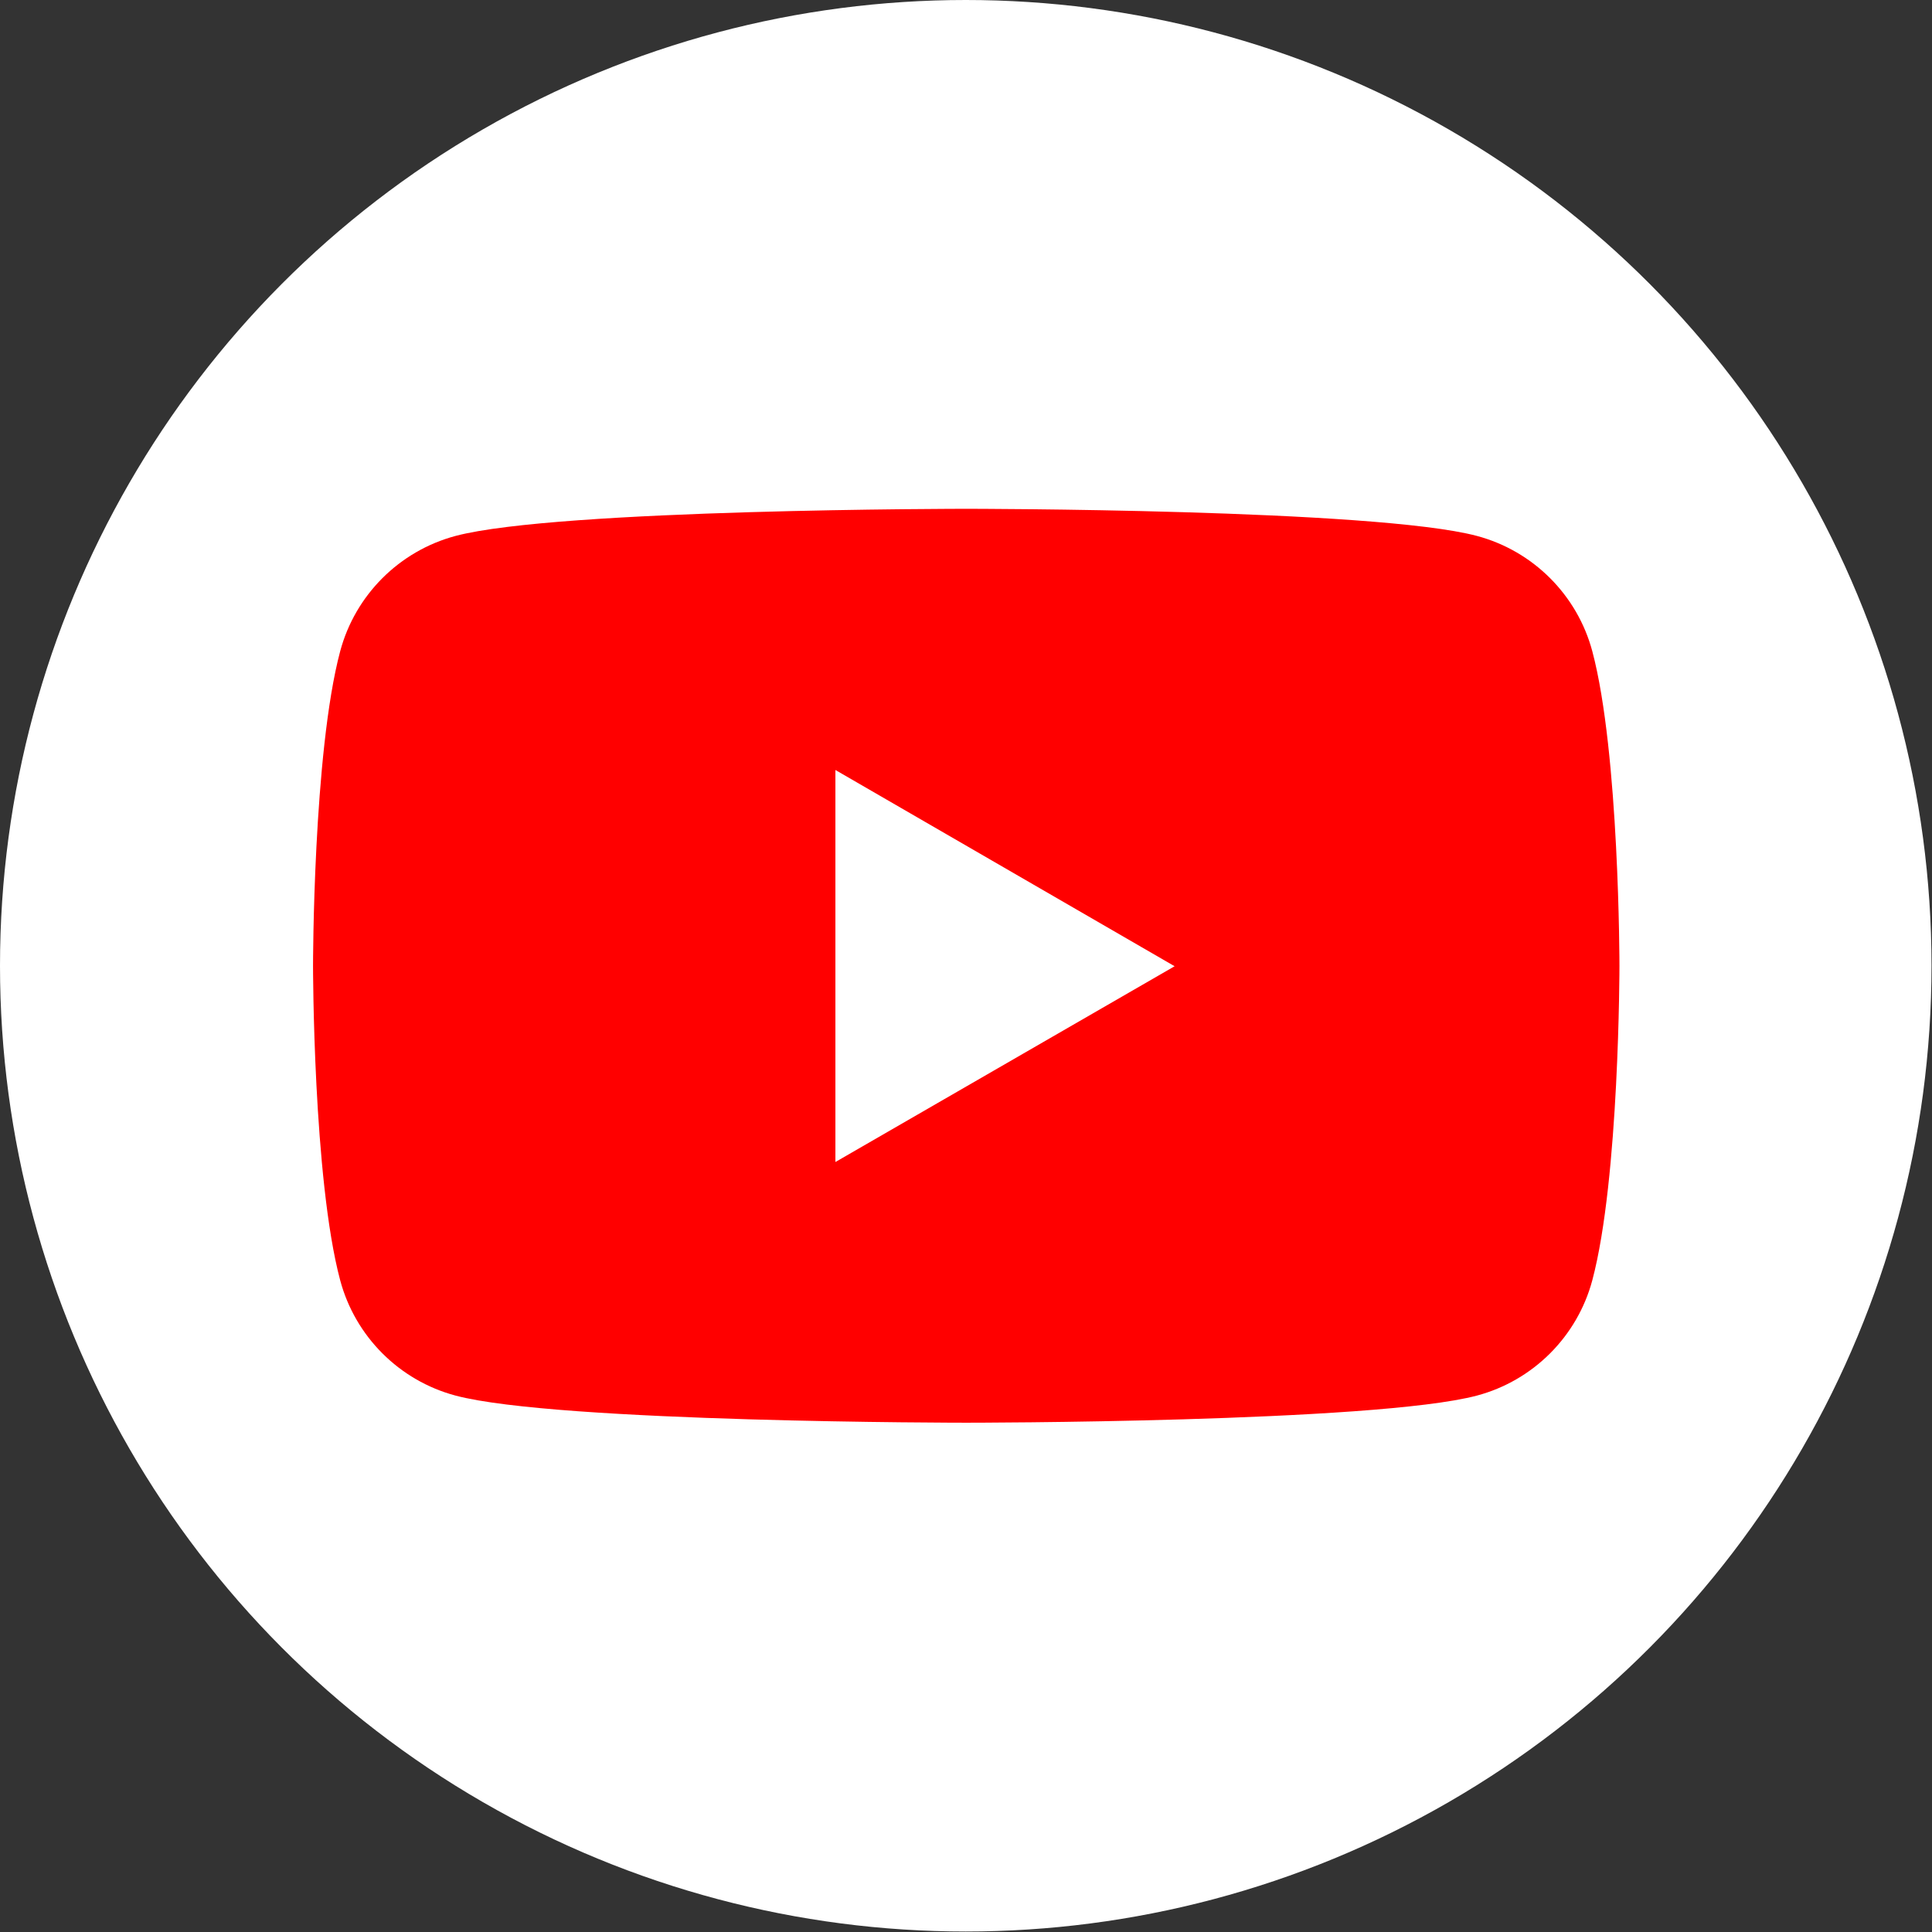
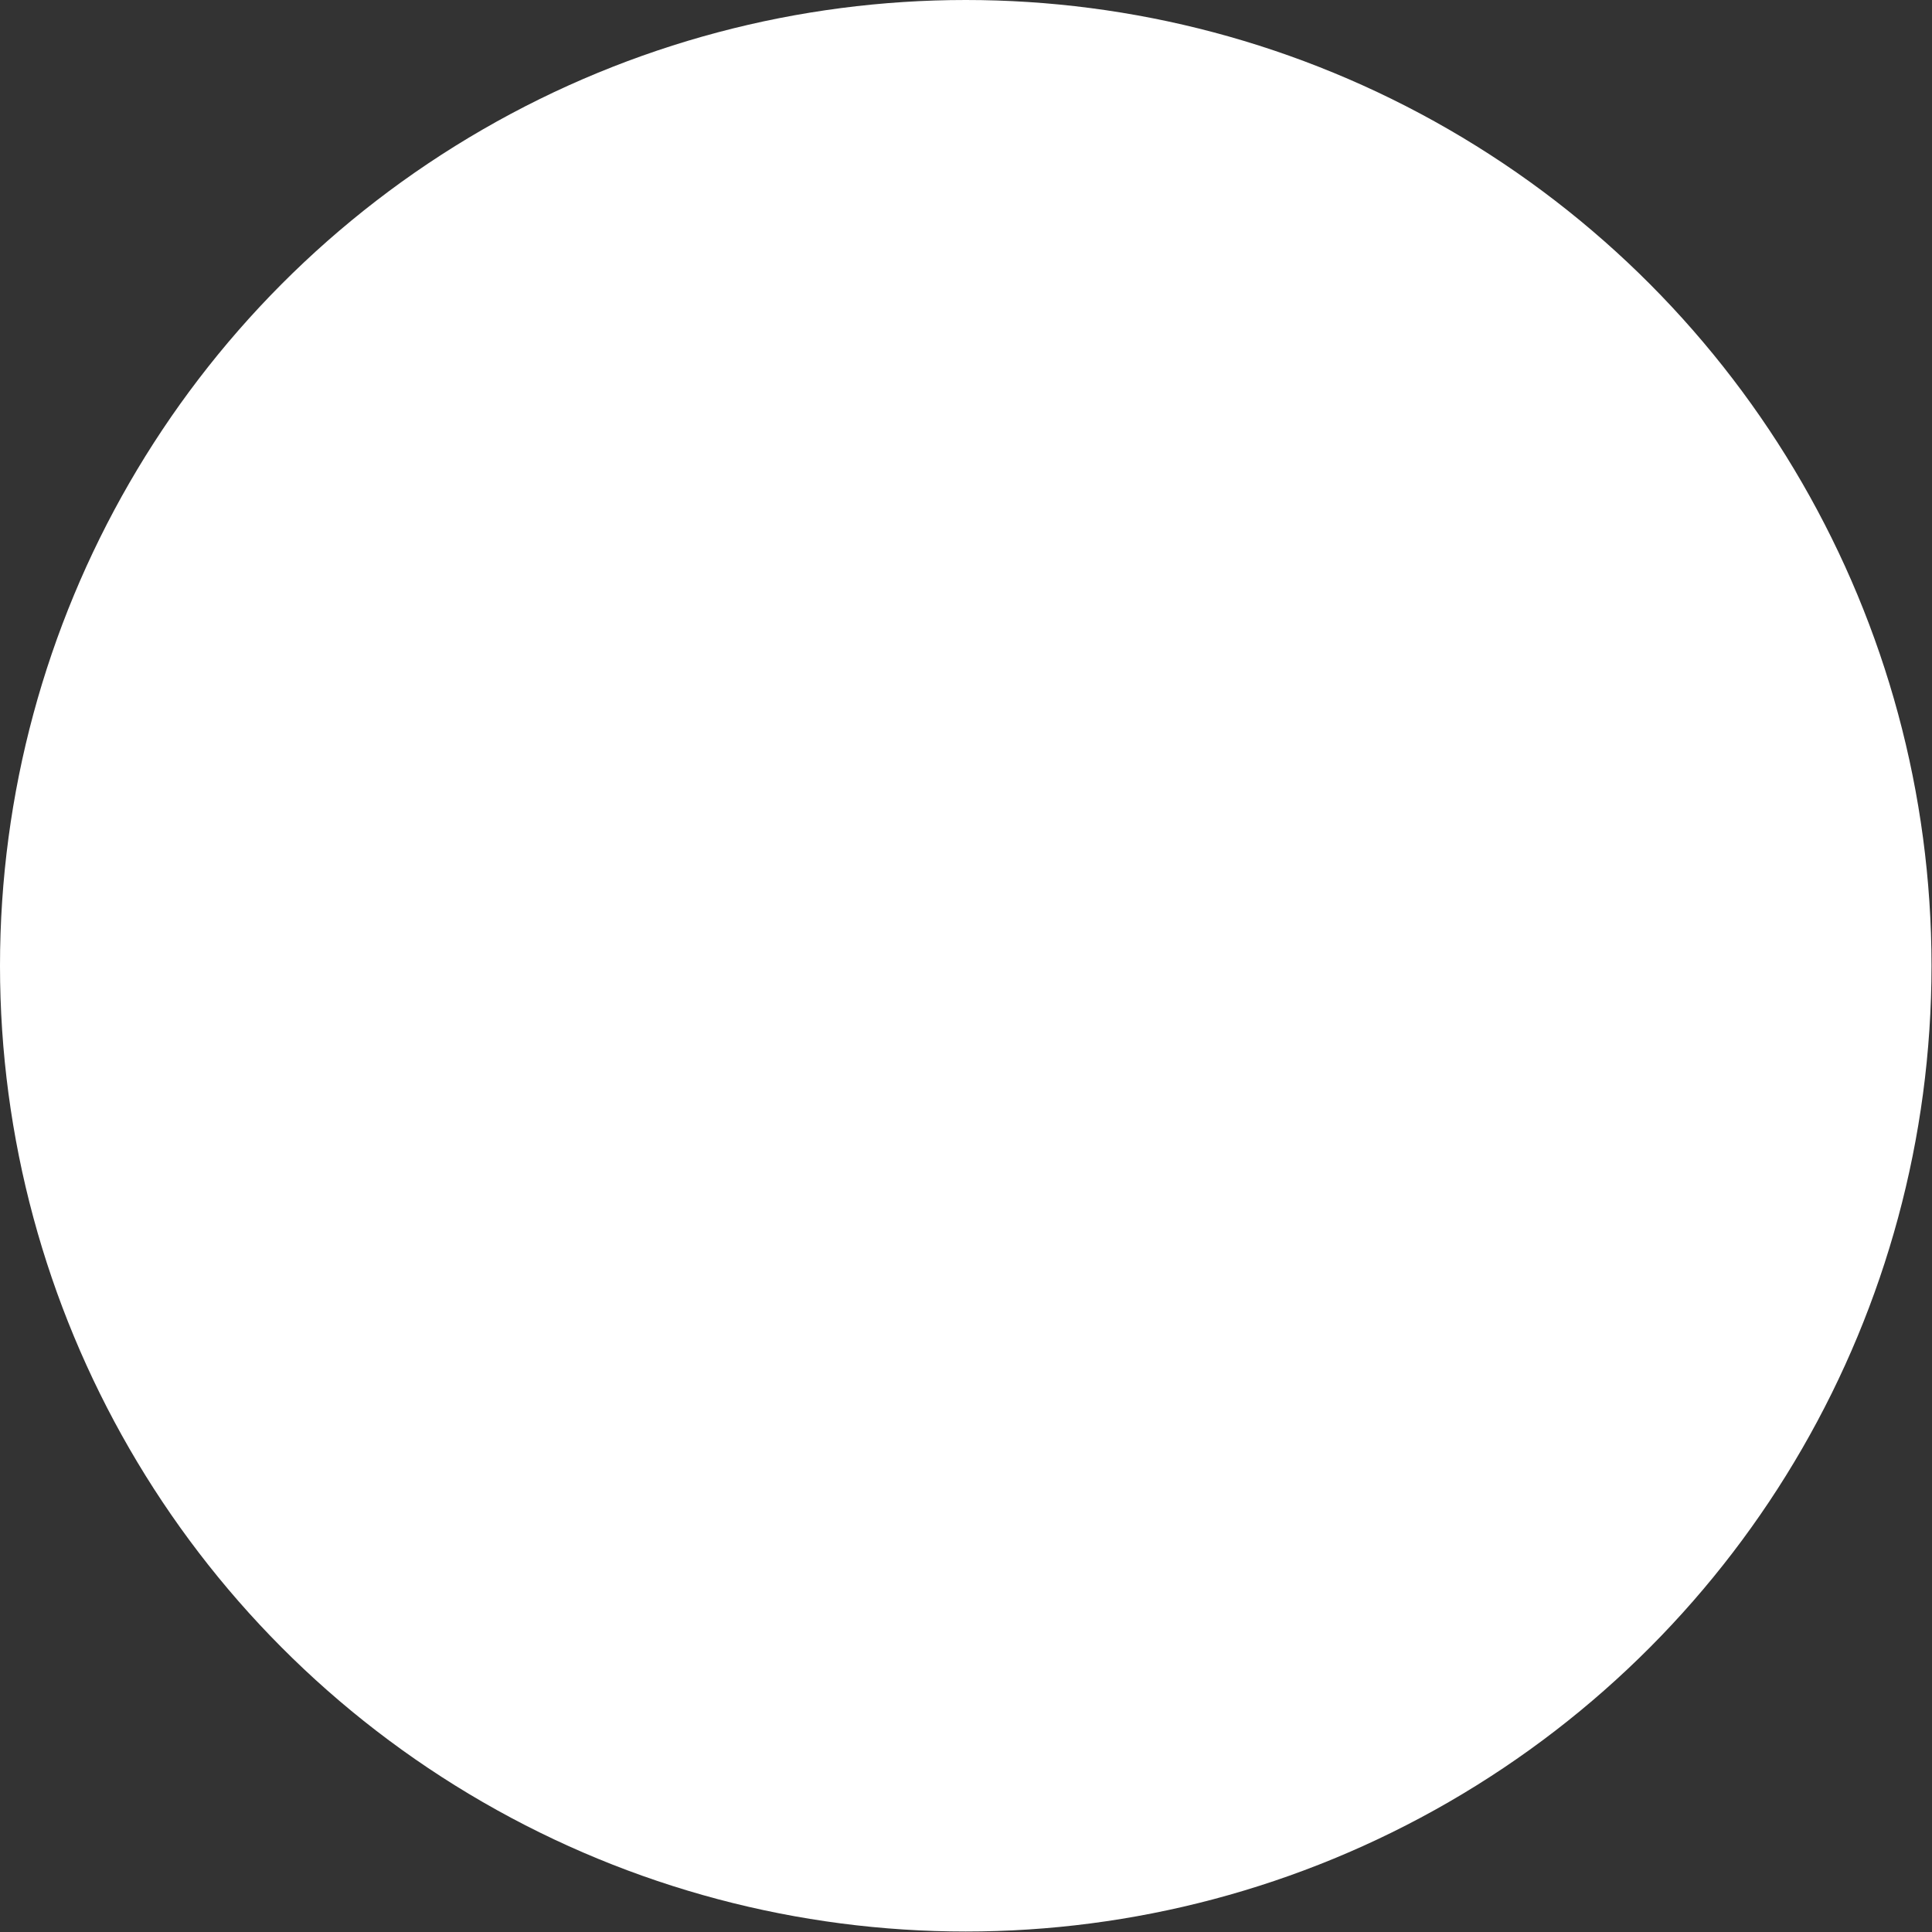
<svg xmlns="http://www.w3.org/2000/svg" id="_編集モード" data-name="編集モード" viewBox="0 0 39.87 39.87">
  <rect x="0" y="0" width="39.87" height="39.87" fill="#333333" stroke="none" />
  <defs>
    <style>
      .cls-1 {
        fill: #fff;
      }

      .cls-1, .cls-2 {
        stroke-width: 0px;
      }

      .cls-2 {
        fill: red;
      }
    </style>
  </defs>
  <circle class="cls-1" cx="19.93" cy="19.93" r="19.93" />
  <g>
-     <path class="cls-2" d="m32.86,13.44c-.31-1.16-1.22-2.07-2.38-2.38-2.1-.56-10.54-.56-10.54-.56,0,0-8.43,0-10.54.56-1.16.31-2.07,1.22-2.38,2.38-.56,2.1-.56,6.49-.56,6.49,0,0,0,4.39.56,6.49.31,1.16,1.22,2.07,2.38,2.38,2.1.56,10.54.56,10.54.56,0,0,8.43,0,10.54-.56,1.16-.31,2.07-1.22,2.38-2.38.56-2.1.56-6.49.56-6.49,0,0,0-4.39-.56-6.49Z" />
-     <polygon class="cls-1" points="17.24 23.98 24.24 19.94 17.24 15.89 17.24 23.98" />
-   </g>
+     </g>
</svg>